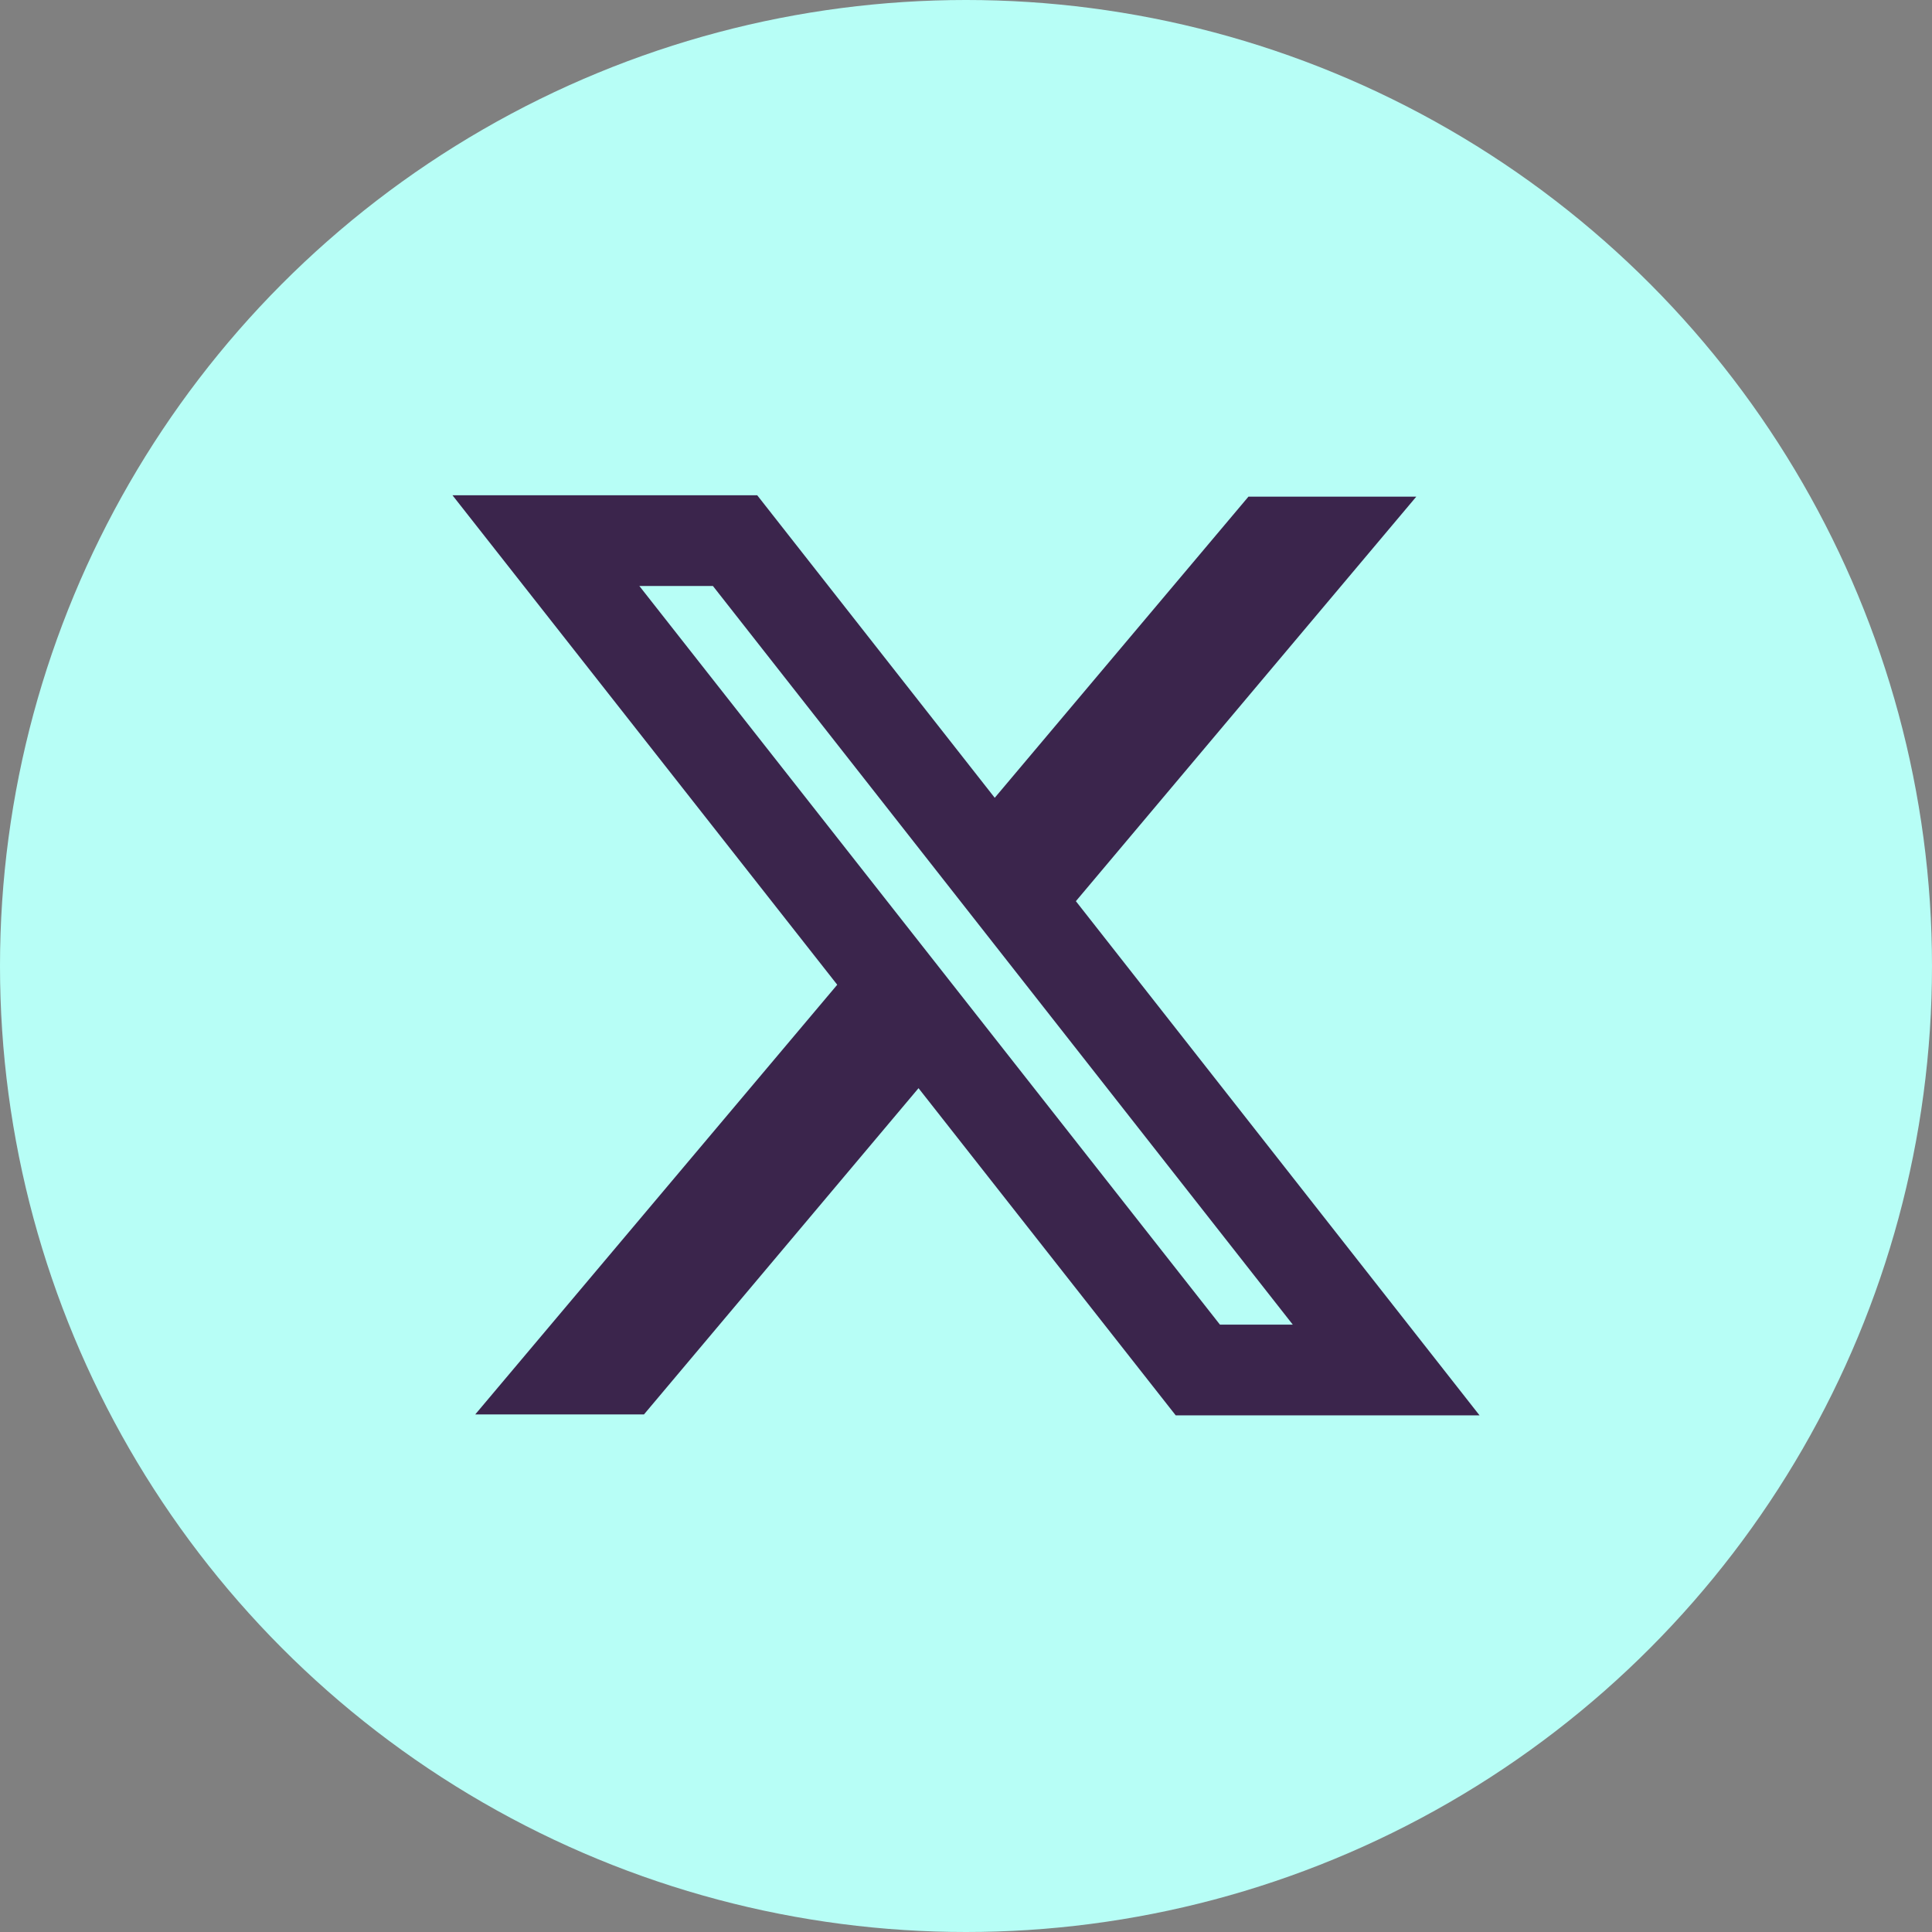
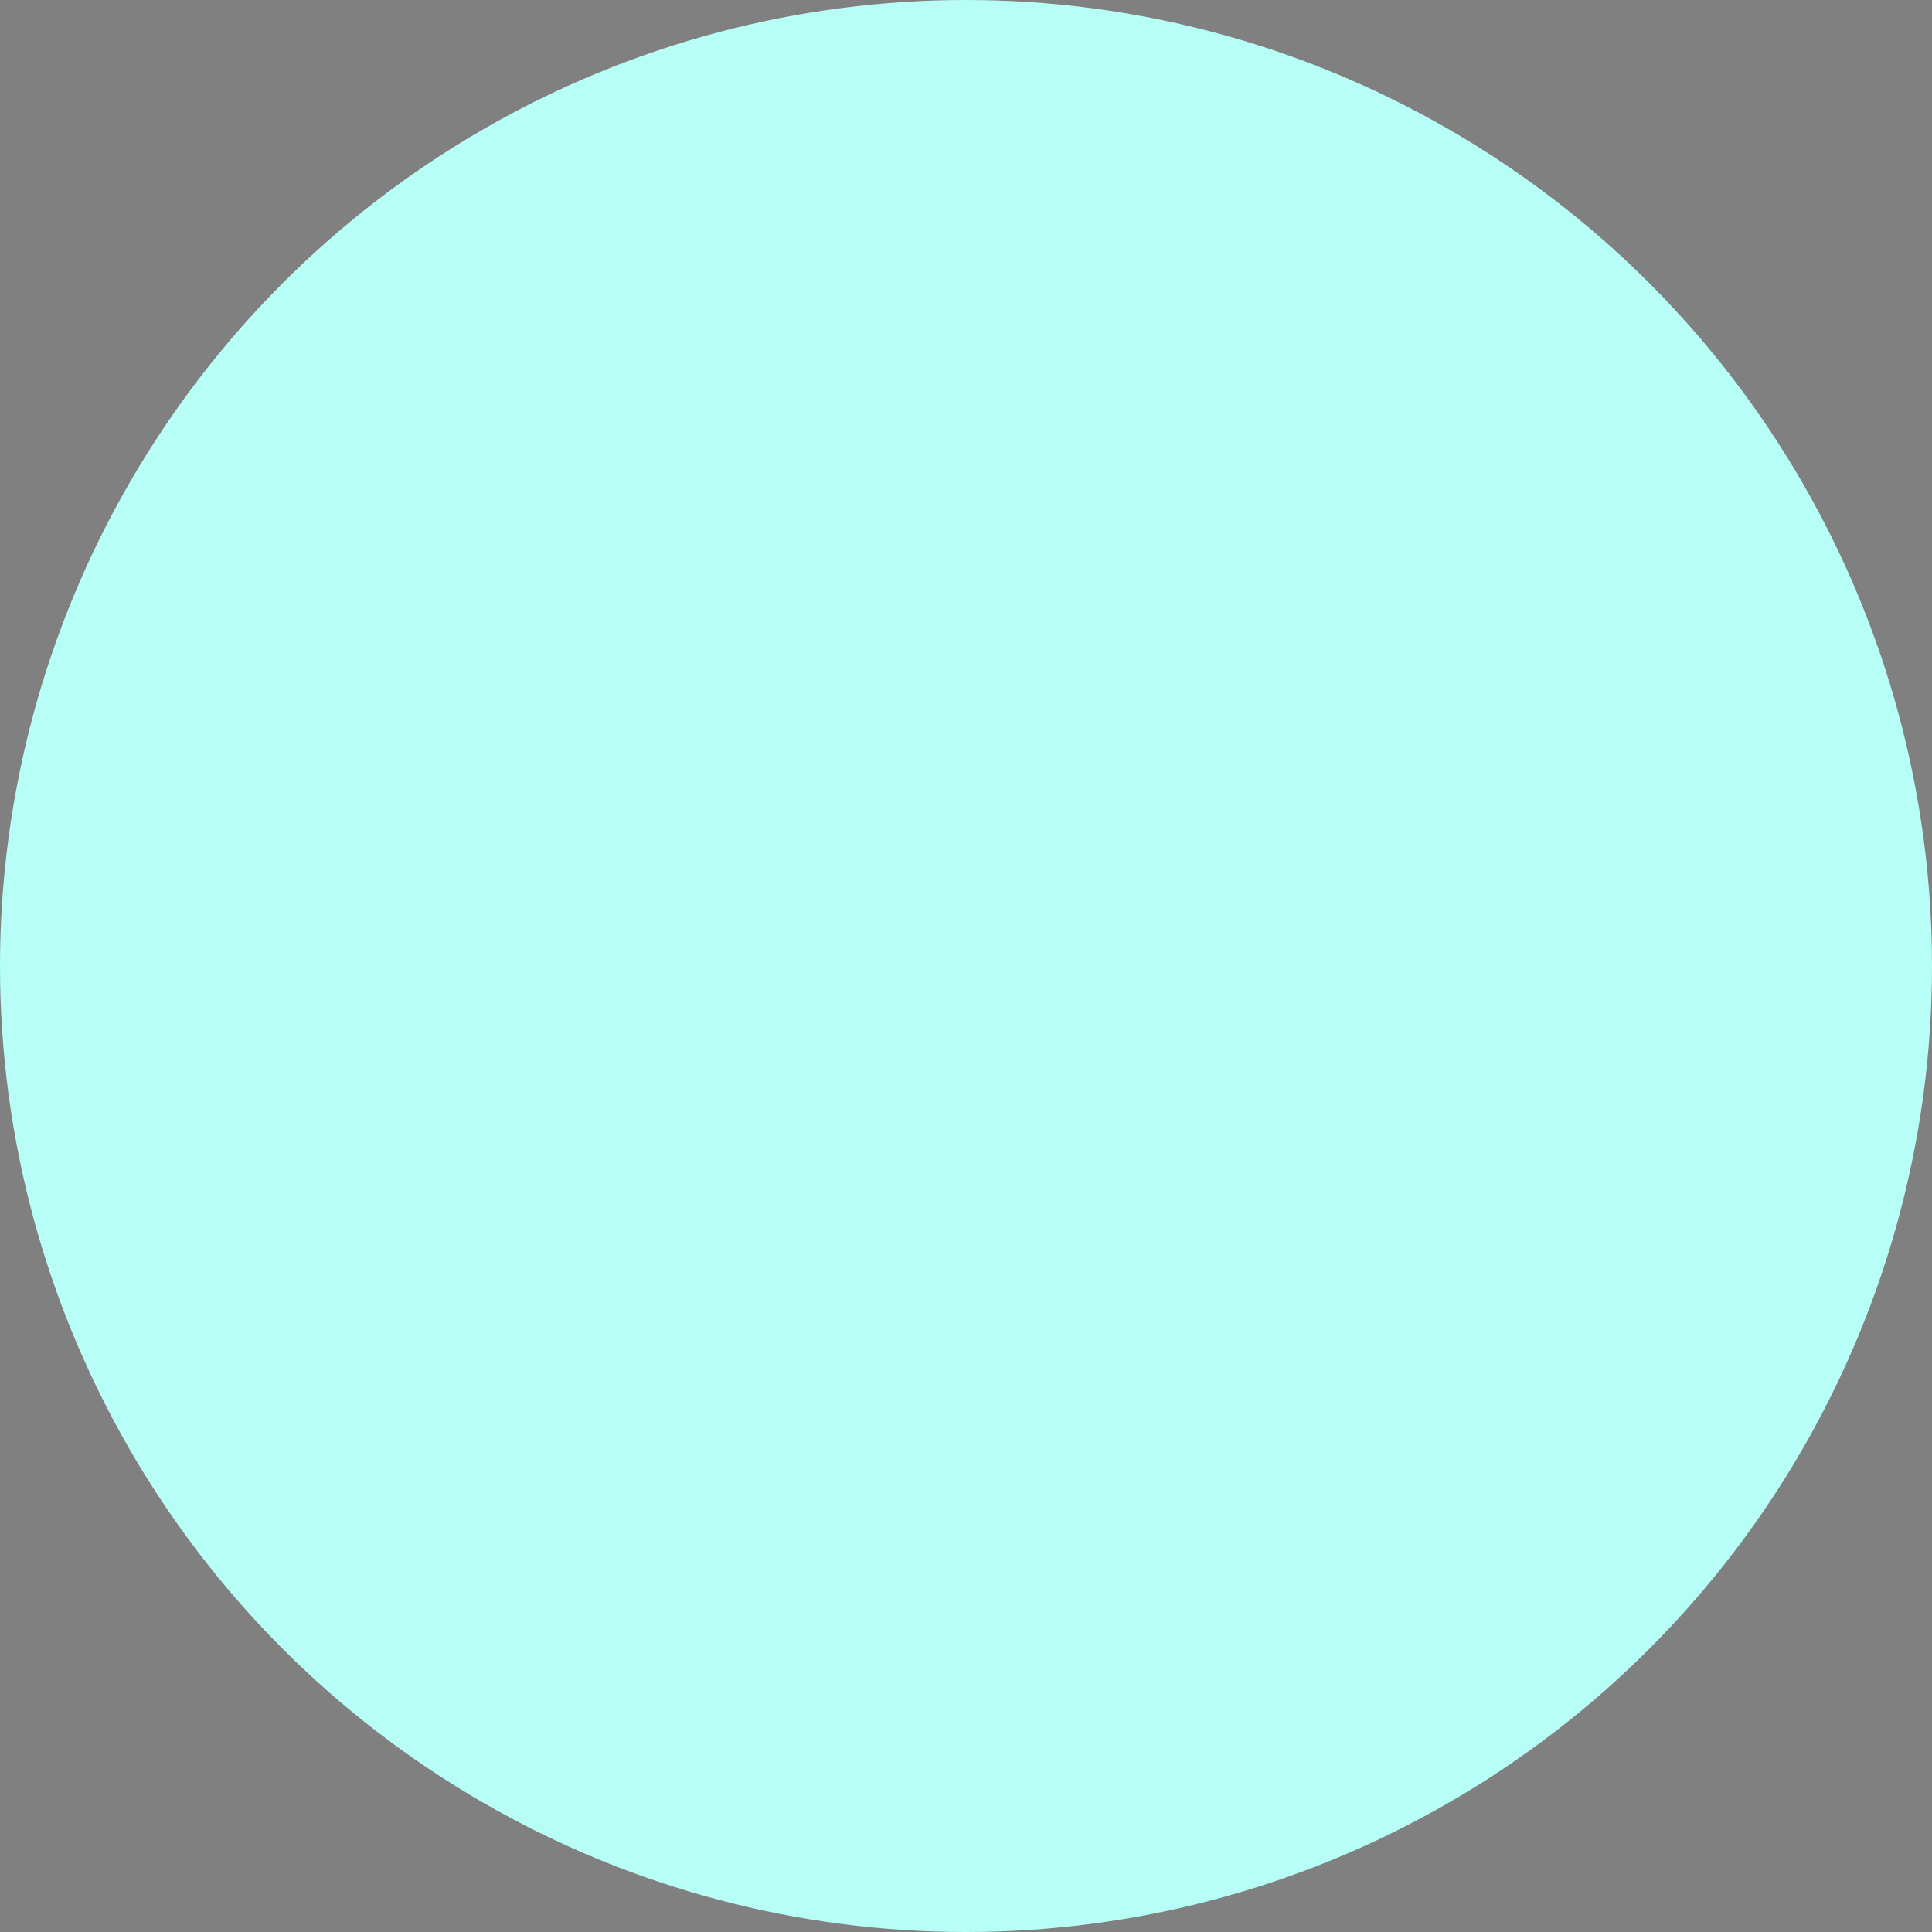
<svg xmlns="http://www.w3.org/2000/svg" width="80" height="80" viewBox="0 0 80 80" fill="none">
  <rect x="0" y="0" width="80" height="80" fill="#808080" stroke="none" />
  <circle cx="40" cy="40" r="40" fill="#B7FEF6" />
  <g clip-path="url(#clip0_1936_18820)">
-     <path fill-rule="evenodd" clip-rule="evenodd" d="M34.668 40.776L18.736 20.508H31.355L41.19 33.035L51.696 20.565H58.646L44.55 37.316L61.264 58.606H48.683L38.034 45.059L26.665 58.569H19.678L34.668 40.776ZM50.516 54.851L26.474 24.264H29.52L53.532 54.851H50.516Z" fill="#3B254C" />
-   </g>
+     </g>
  <defs>
    <clipPath id="clip0_1936_18820">
      <rect width="42.528" height="42.528" fill="white" transform="translate(18.736 18.736)" />
    </clipPath>
  </defs>
</svg>